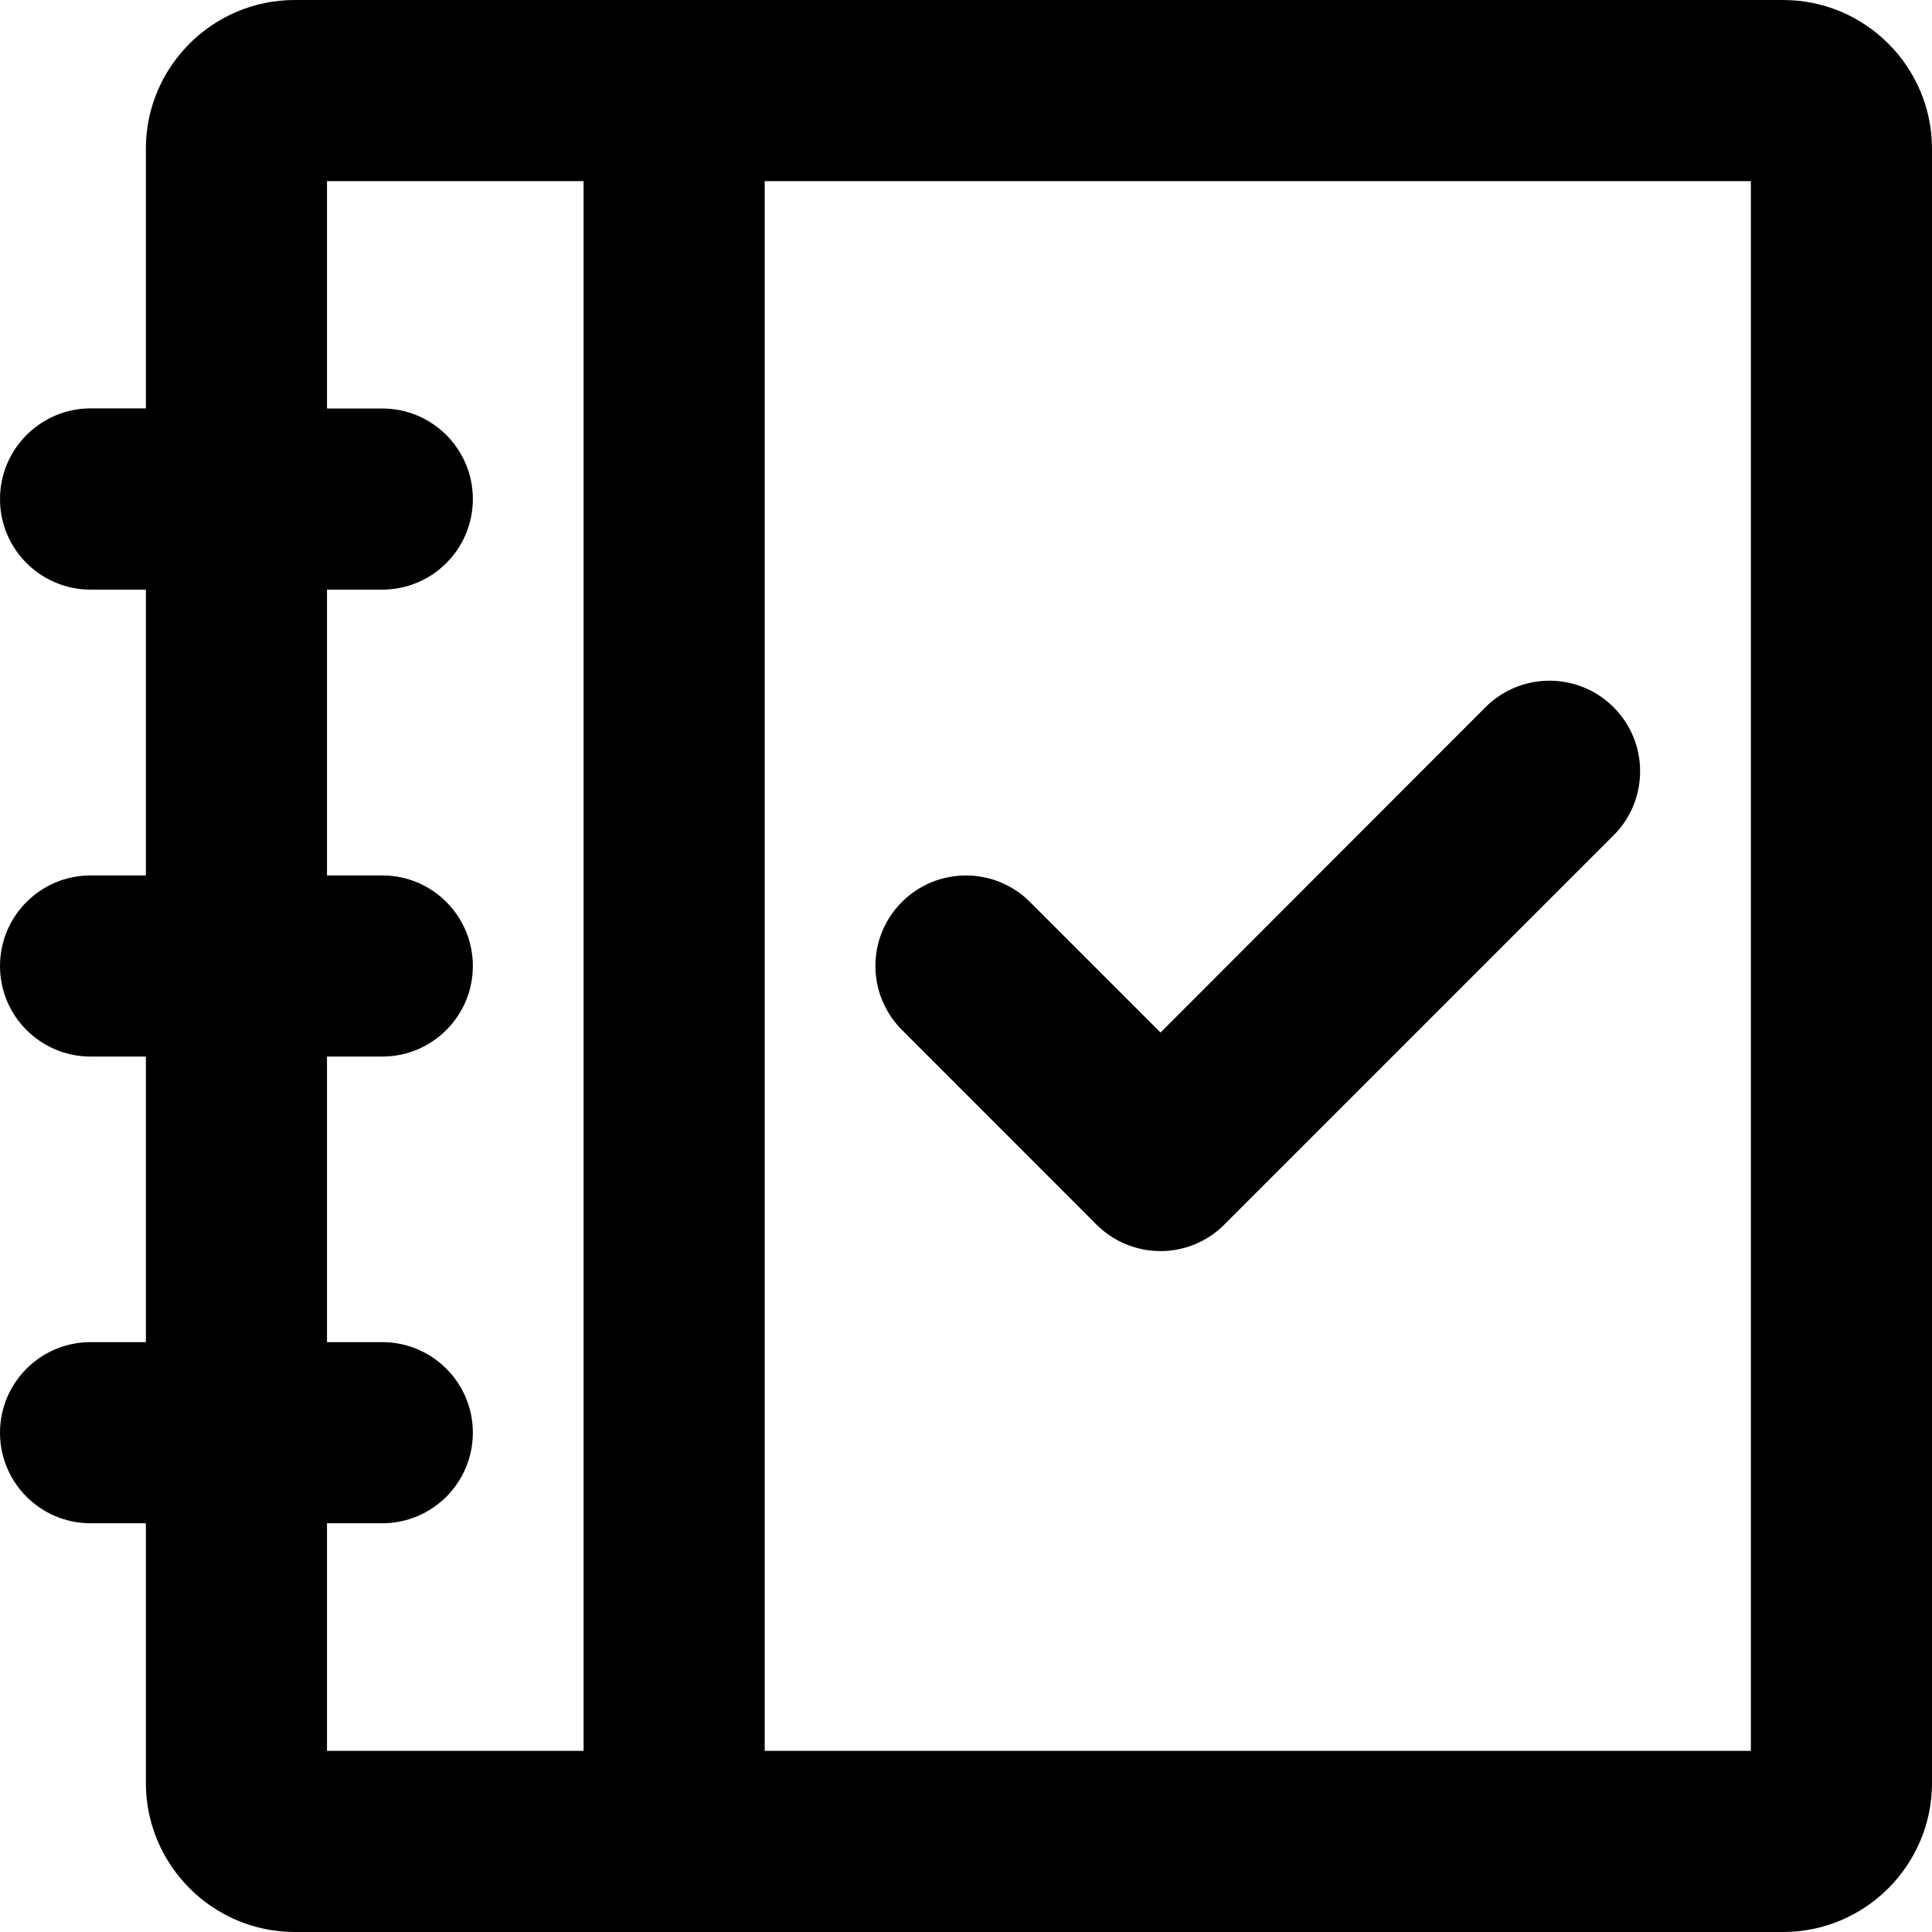
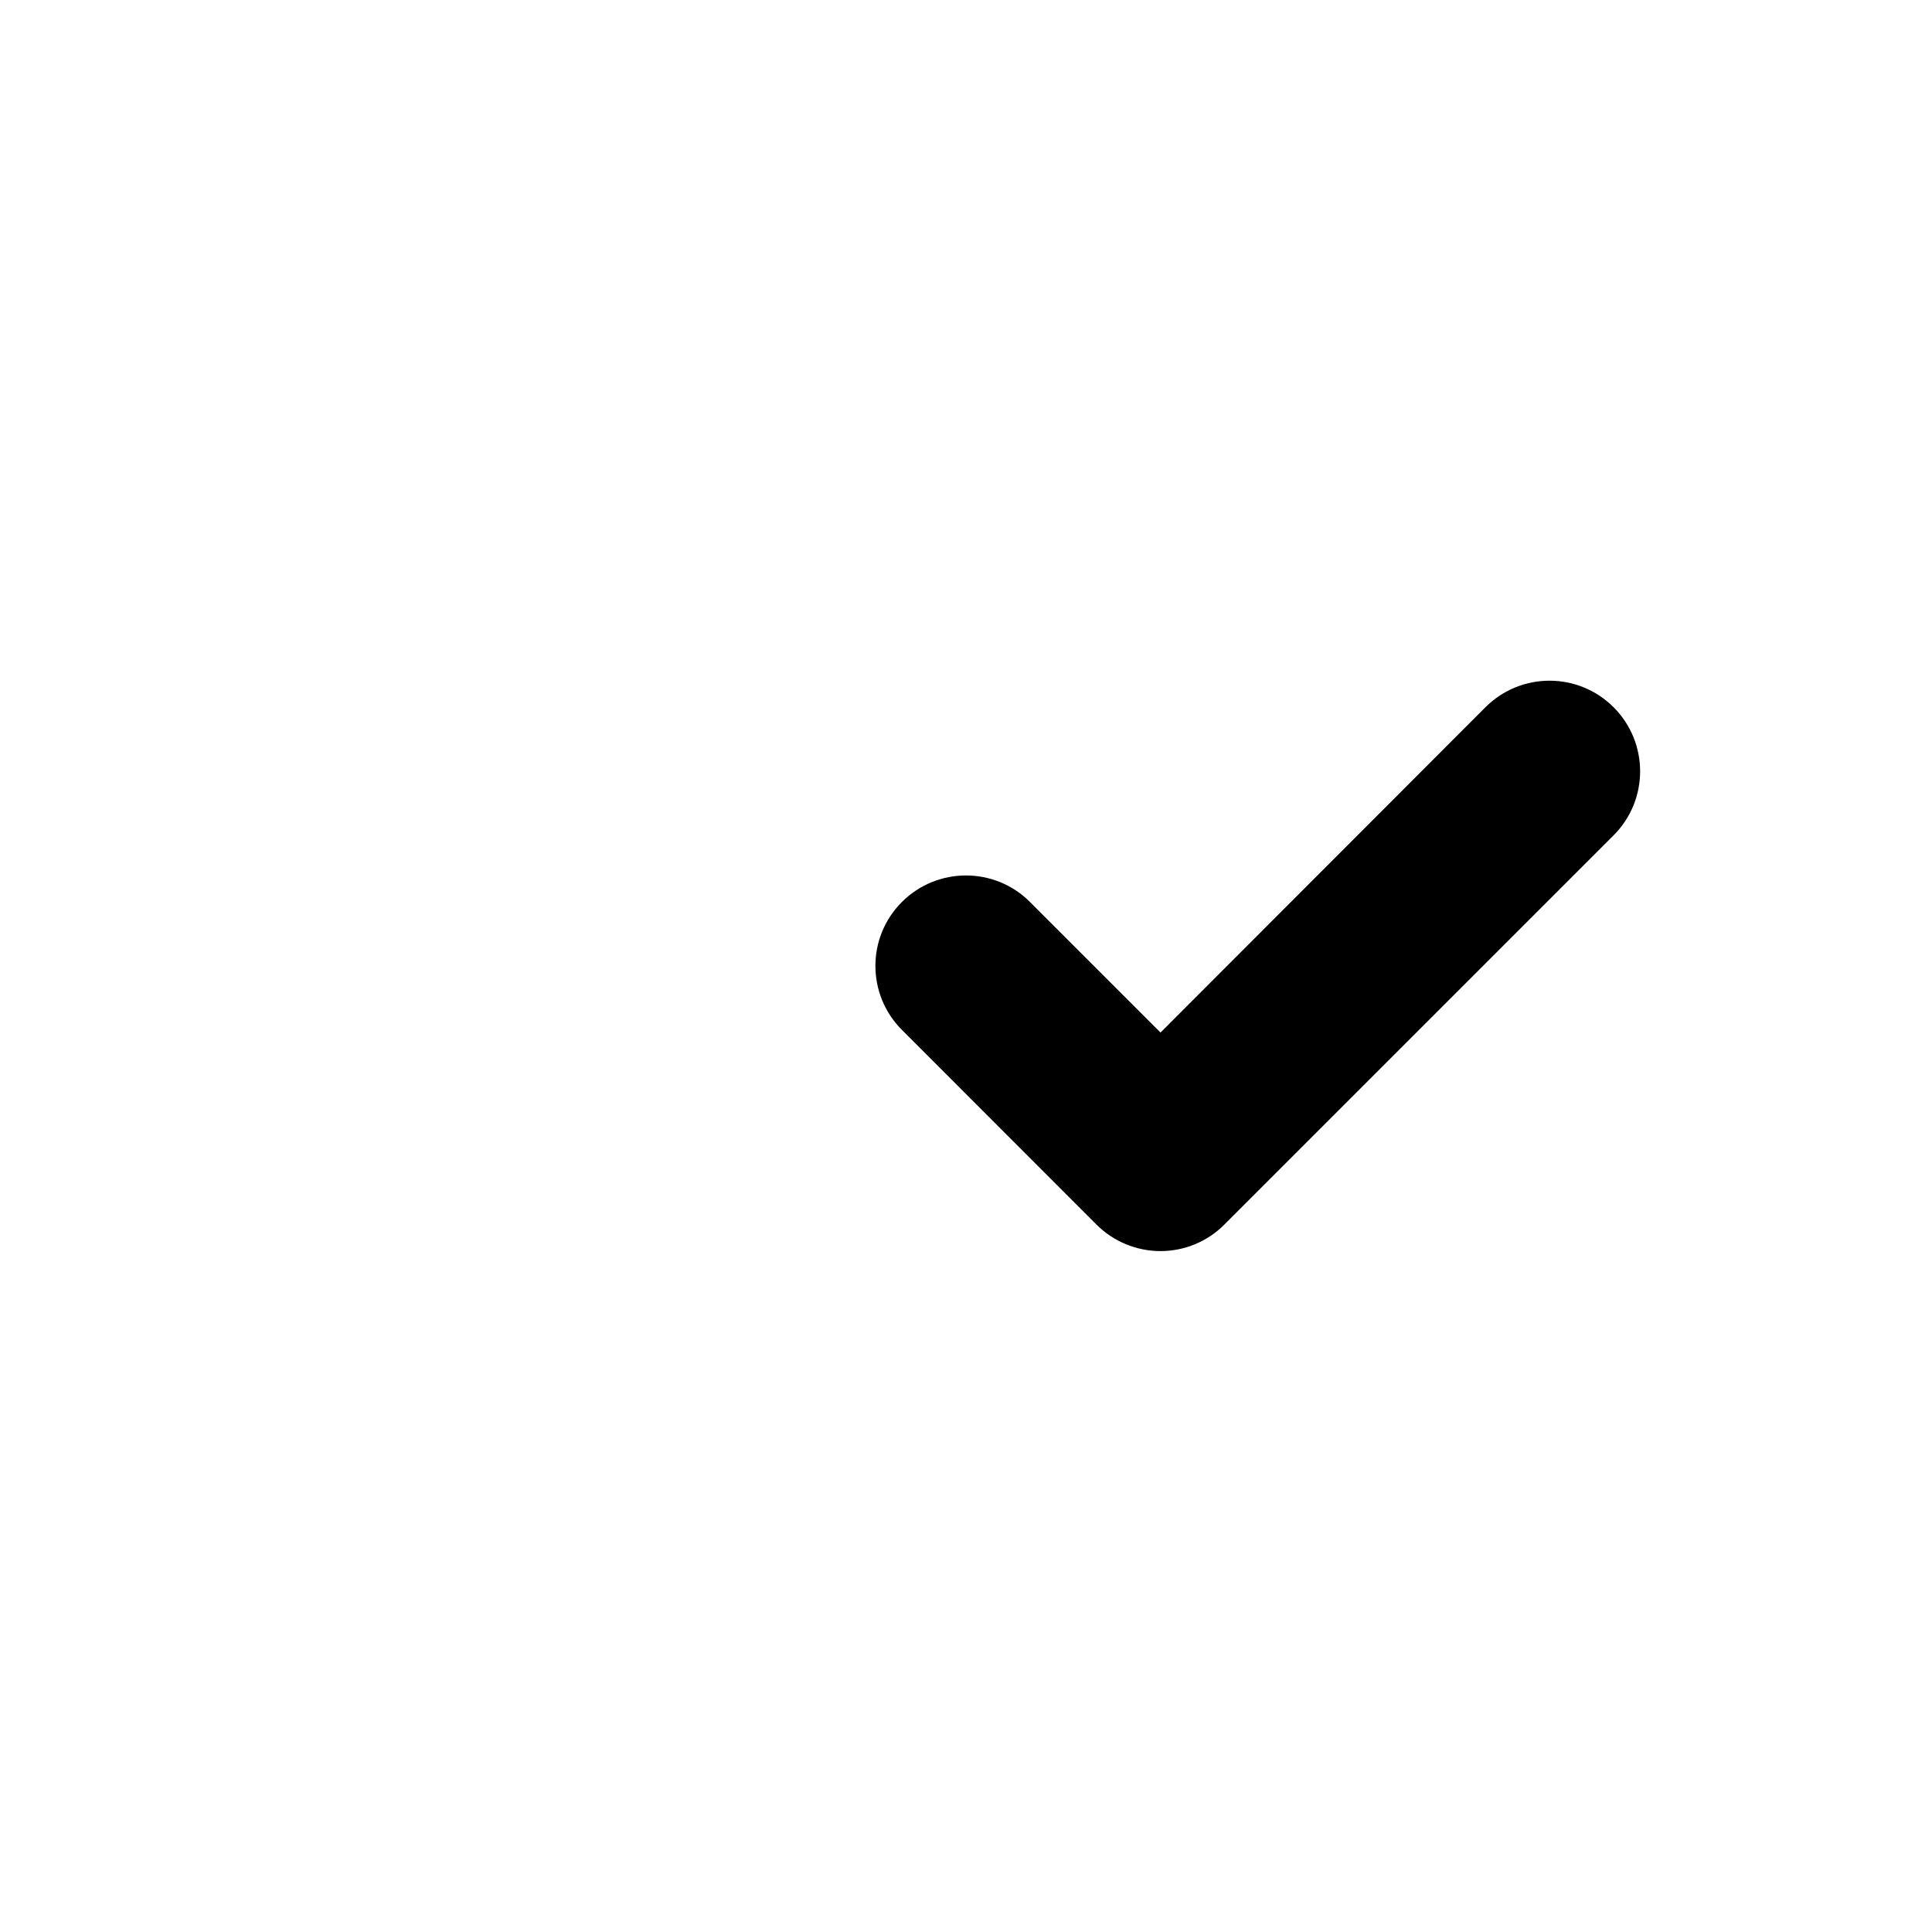
<svg xmlns="http://www.w3.org/2000/svg" version="1.1" id="Layer_1" x="0px" y="0px" width="16px" height="16px" viewBox="0 0 16 16" enable-background="new 0 0 16 16" xml:space="preserve">
  <g>
    <path d="M7.47,8.53l1.61,1.611c0.141,0.141,0.332,0.22,0.531,0.22c0.198,0,0.389-0.079,0.529-0.22l3.223-3.223   c0.293-0.293,0.293-0.768,0-1.061s-0.768-0.293-1.061,0L9.611,8.551L8.53,7.47c-0.292-0.293-0.768-0.293-1.061,0   S7.177,8.237,7.47,8.53z" />
-     <path d="M14.767,0H2.441c-0.68,0-1.233,0.553-1.233,1.232v2.15H0.75C0.336,3.383,0,3.719,0,4.133s0.336,0.75,0.75,0.75h0.458V7.25   H0.75C0.336,7.25,0,7.586,0,8s0.336,0.75,0.75,0.75h0.458v2.365H0.75c-0.414,0-0.75,0.336-0.75,0.75s0.336,0.75,0.75,0.75h0.458   v2.15C1.208,15.446,1.762,16,2.441,16h12.325C15.447,16,16,15.446,16,14.766V1.232C16,0.553,15.447,0,14.767,0z M2.708,12.615   h0.458c0.414,0,0.75-0.336,0.75-0.75s-0.336-0.75-0.75-0.75H2.708V8.75h0.458c0.414,0,0.75-0.336,0.75-0.75s-0.336-0.75-0.75-0.75   H2.708V4.883h0.458c0.414,0,0.75-0.336,0.75-0.75s-0.336-0.75-0.75-0.75H2.708V1.5h2.125v13H2.708V12.615z M14.5,14.5H6.333v-13   H14.5V14.5z" />
  </g>
</svg>